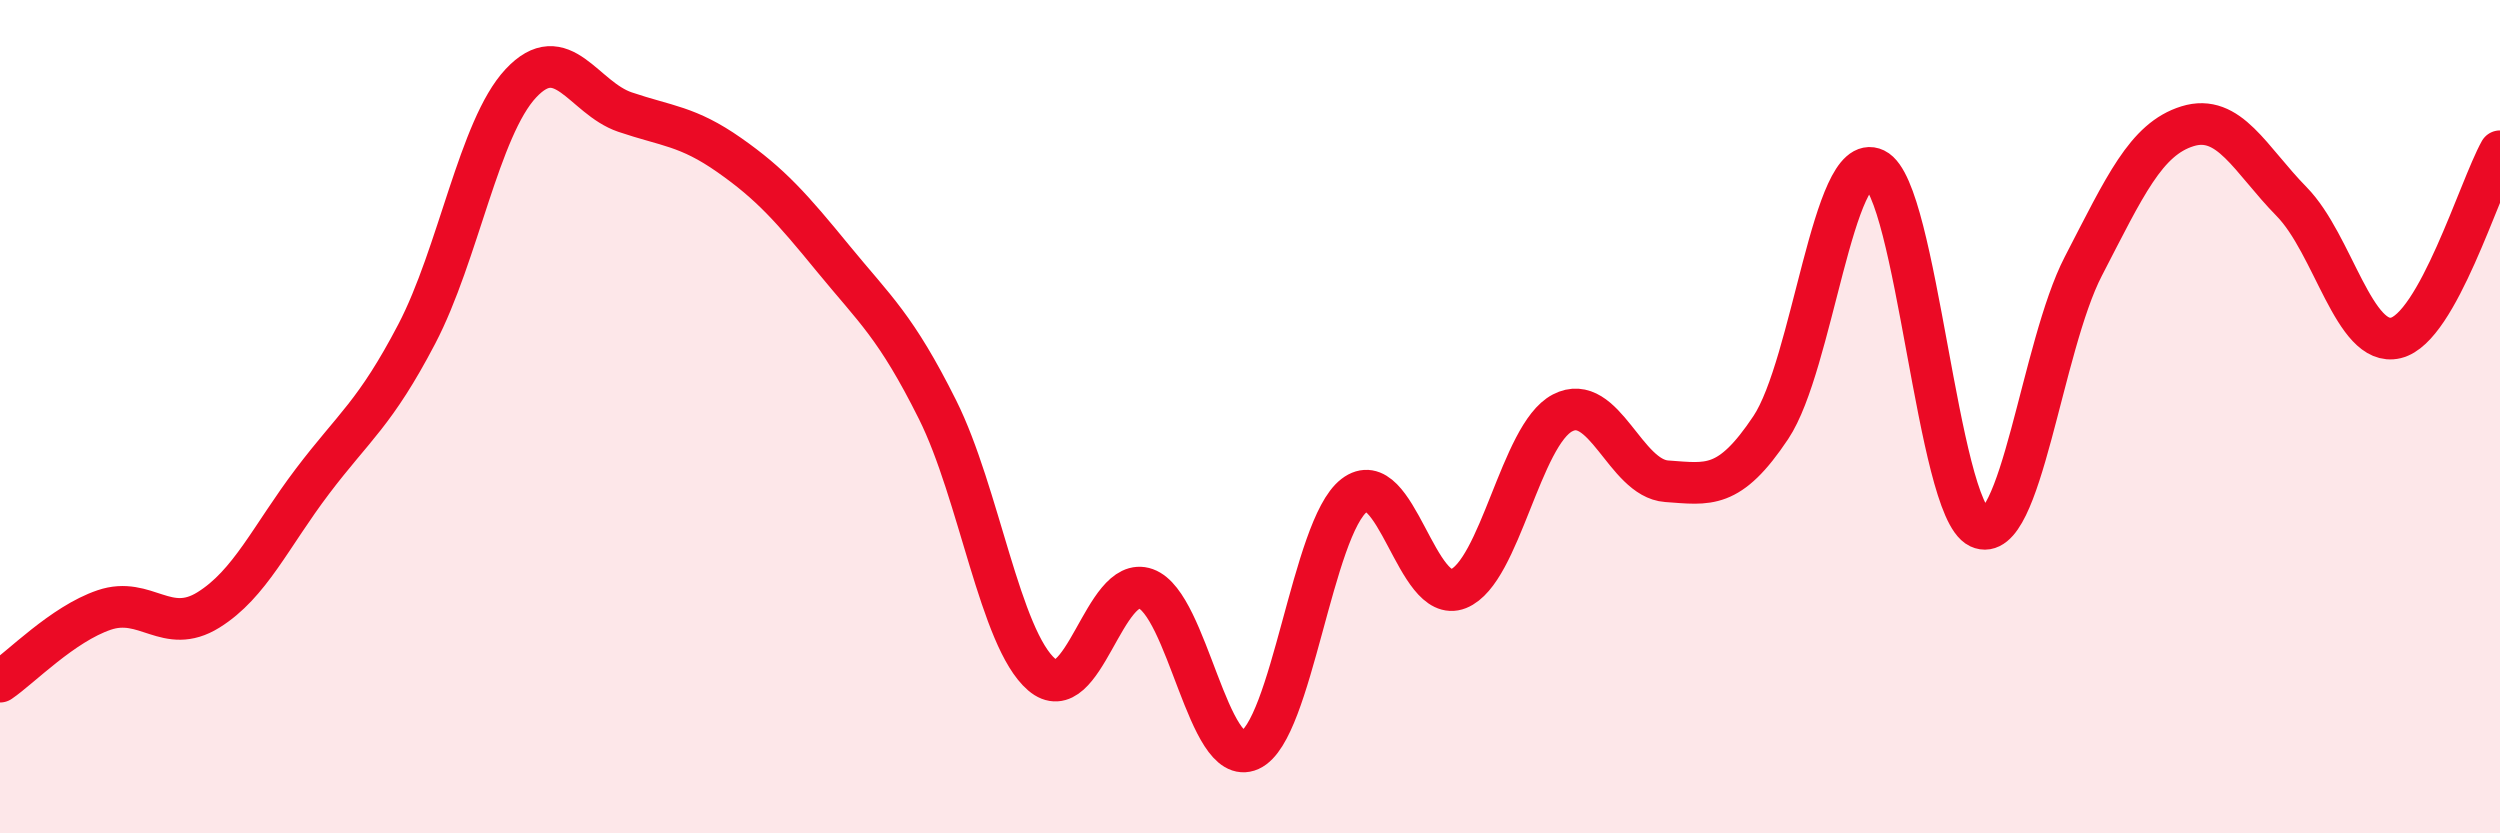
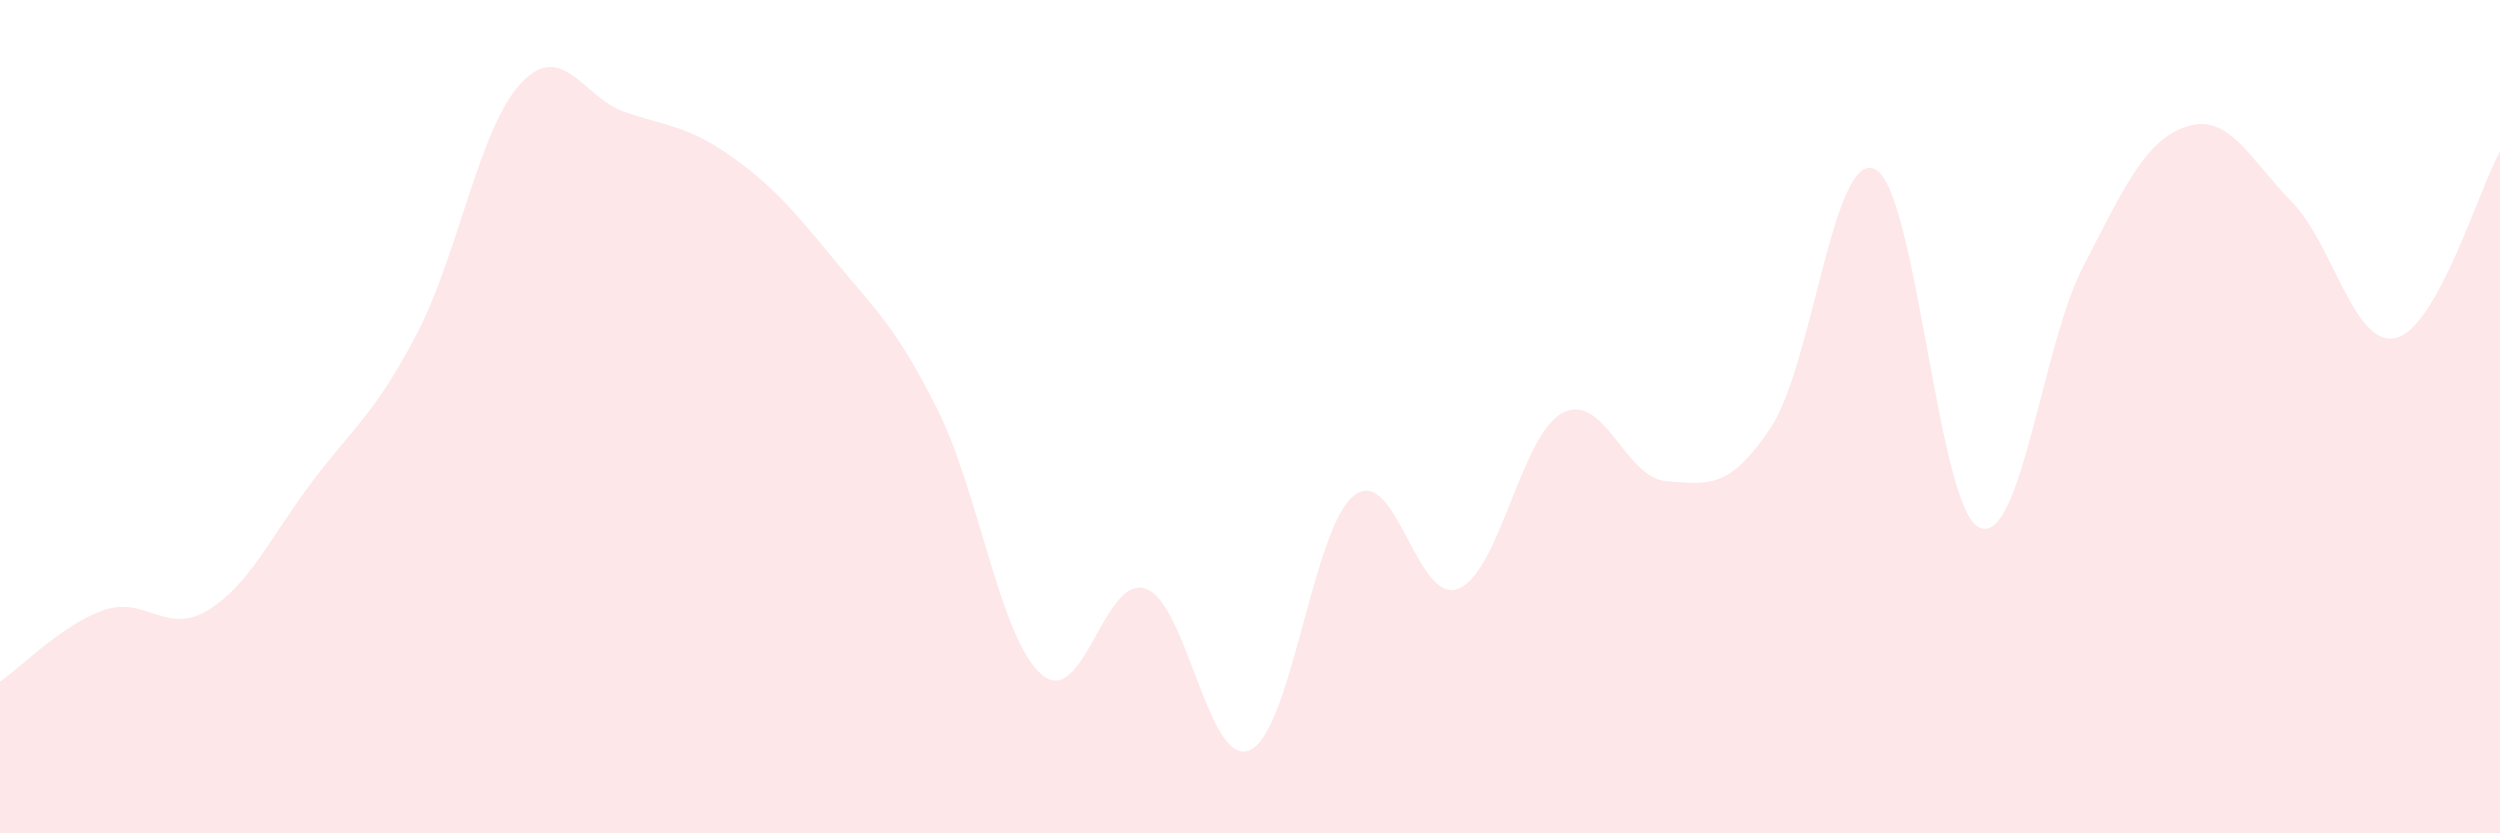
<svg xmlns="http://www.w3.org/2000/svg" width="60" height="20" viewBox="0 0 60 20">
  <path d="M 0,16.36 C 0.5,16.02 1.5,14.98 2.5,14.64 C 3.5,14.3 4,15.26 5,14.64 C 6,14.02 6.5,12.87 7.5,11.55 C 8.5,10.23 9,9.93 10,8.02 C 11,6.11 11.5,3.07 12.5,2 C 13.5,0.93 14,2.35 15,2.69 C 16,3.03 16.5,3.02 17.5,3.72 C 18.5,4.42 19,4.99 20,6.21 C 21,7.43 21.5,7.83 22.5,9.83 C 23.5,11.83 24,15.33 25,16.19 C 26,17.05 26.5,13.77 27.5,14.13 C 28.5,14.49 29,18.45 30,18 C 31,17.55 31.5,12.66 32.5,11.89 C 33.5,11.12 34,14.53 35,14.13 C 36,13.73 36.5,10.43 37.5,9.91 C 38.5,9.39 39,11.48 40,11.55 C 41,11.62 41.5,11.76 42.5,10.26 C 43.5,8.76 44,3.58 45,4.06 C 46,4.54 46.5,12.19 47.5,12.66 C 48.5,13.13 49,8.32 50,6.39 C 51,4.46 51.5,3.34 52.5,3.03 C 53.5,2.72 54,3.82 55,4.84 C 56,5.86 56.5,8.35 57.5,8.11 C 58.5,7.87 59.5,4.53 60,3.63L60 20L0 20Z" fill="#EB0A25" opacity="0.1" stroke-linecap="round" stroke-linejoin="round" />
-   <path d="M 0,16.36 C 0.5,16.02 1.5,14.98 2.5,14.64 C 3.5,14.3 4,15.26 5,14.64 C 6,14.02 6.5,12.87 7.5,11.55 C 8.5,10.23 9,9.93 10,8.02 C 11,6.11 11.5,3.07 12.5,2 C 13.5,0.93 14,2.35 15,2.69 C 16,3.03 16.5,3.02 17.5,3.72 C 18.5,4.42 19,4.99 20,6.21 C 21,7.43 21.5,7.83 22.5,9.83 C 23.5,11.83 24,15.33 25,16.19 C 26,17.05 26.5,13.77 27.5,14.13 C 28.5,14.49 29,18.45 30,18 C 31,17.55 31.5,12.66 32.5,11.89 C 33.5,11.12 34,14.53 35,14.13 C 36,13.73 36.5,10.43 37.5,9.91 C 38.5,9.39 39,11.48 40,11.55 C 41,11.62 41.5,11.76 42.5,10.26 C 43.5,8.76 44,3.58 45,4.06 C 46,4.54 46.5,12.19 47.5,12.66 C 48.5,13.13 49,8.32 50,6.39 C 51,4.46 51.5,3.34 52.5,3.03 C 53.5,2.72 54,3.82 55,4.84 C 56,5.86 56.5,8.35 57.5,8.11 C 58.5,7.87 59.5,4.53 60,3.63" stroke="#EB0A25" stroke-width="1" fill="none" stroke-linecap="round" stroke-linejoin="round" />
</svg>